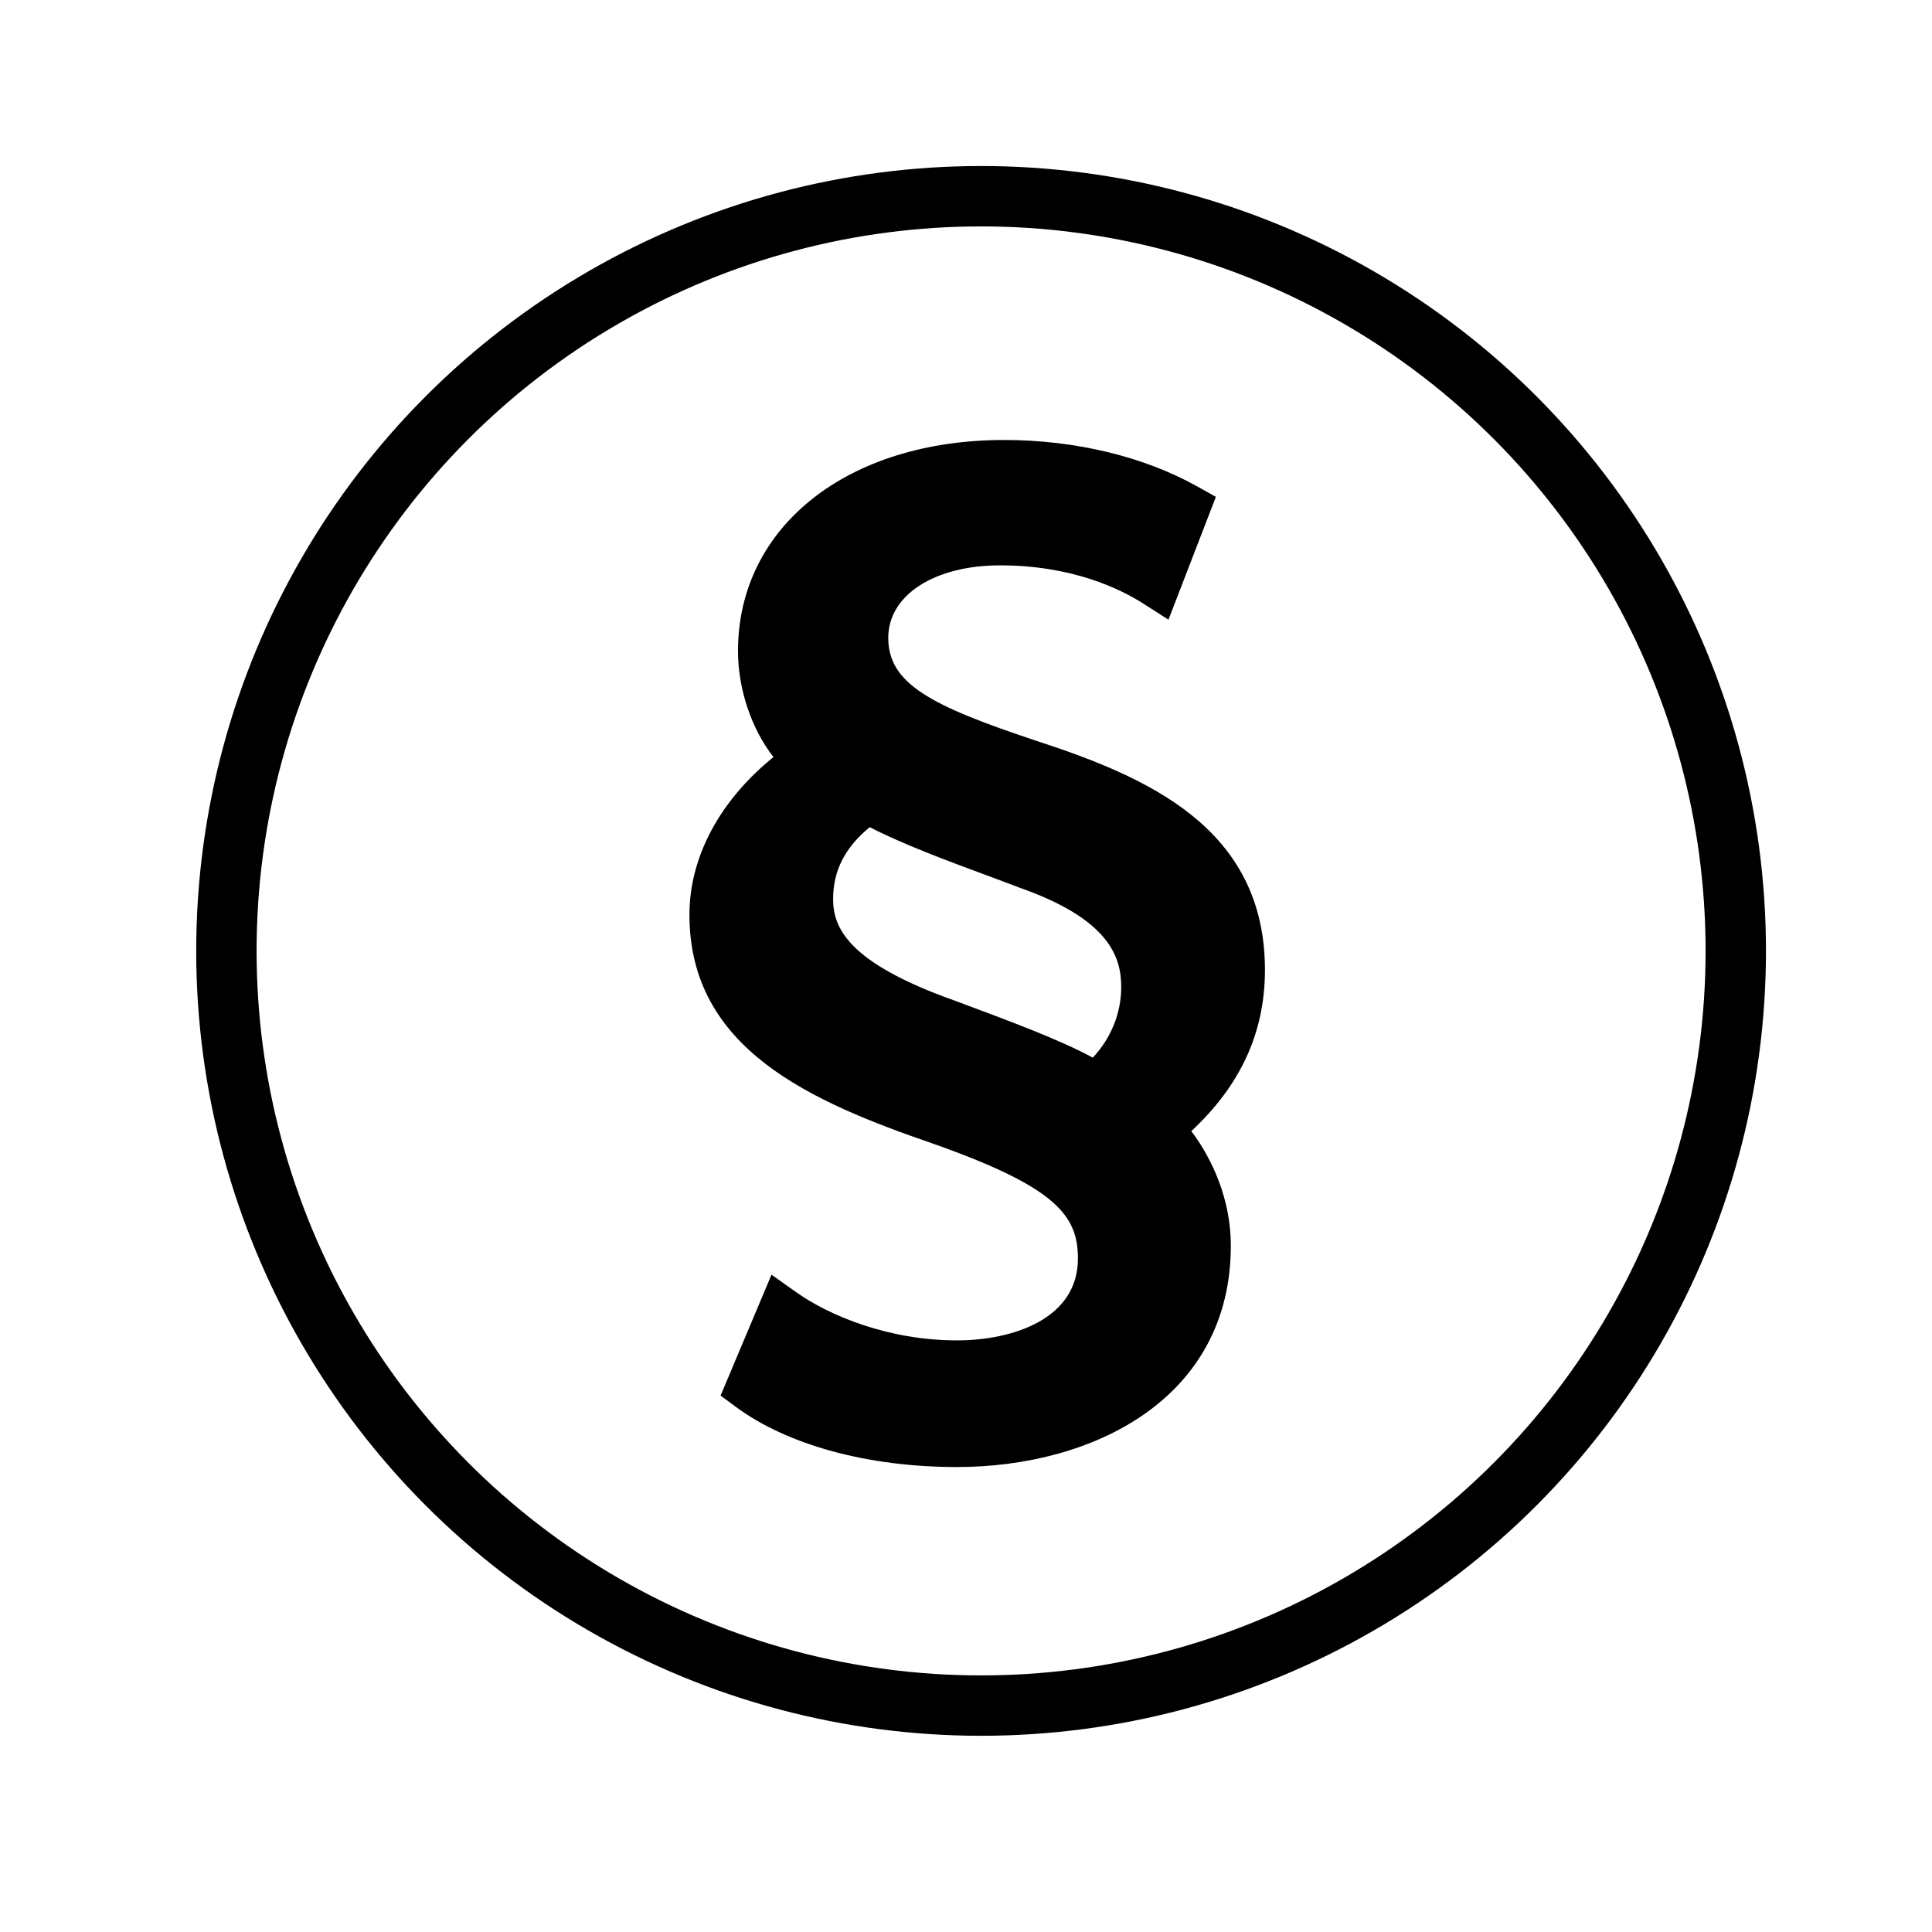
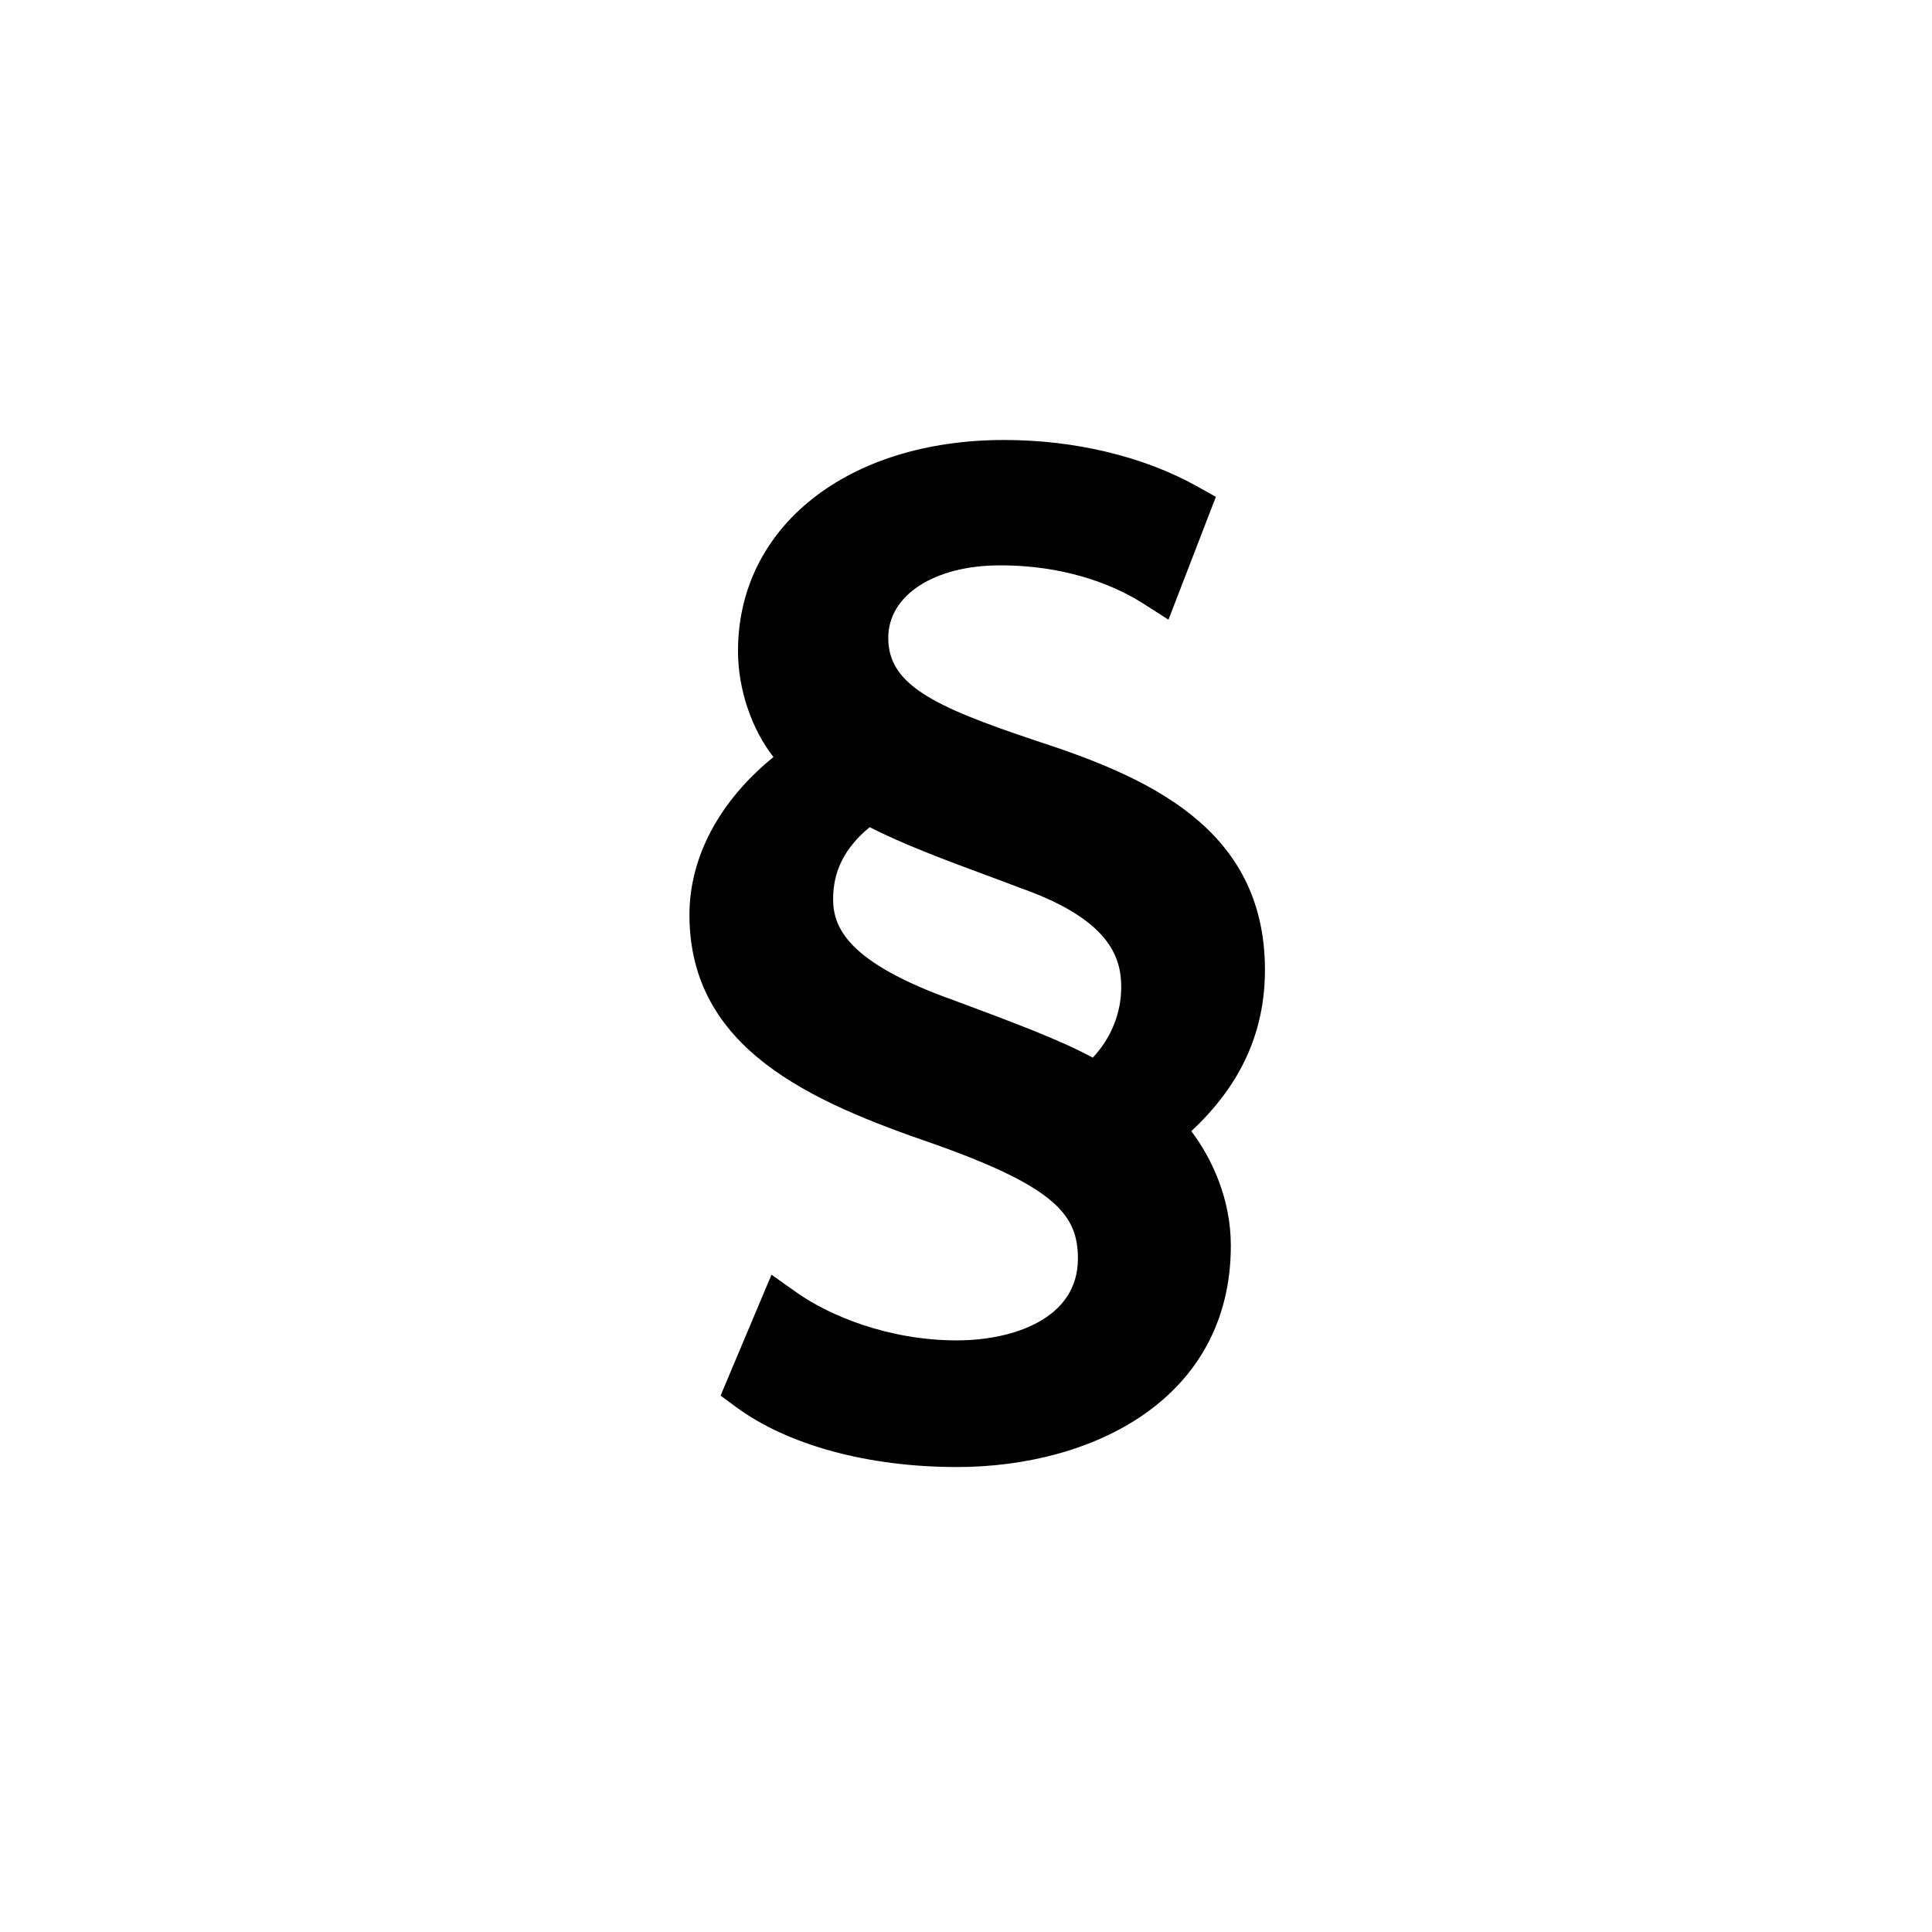
<svg xmlns="http://www.w3.org/2000/svg" version="1.1" id="Ebene_2" x="0px" y="0px" width="128px" height="128px" viewBox="0 0 128 128" enable-background="new 0 0 128 128" xml:space="preserve">
-   <path d="M83.806,64.26c0-9.451-7.854-12.802-15.203-15.198c-6.879-2.292-9.754-3.745-9.754-6.802c0-2.829,3.049-4.804,7.413-4.804  c4.805,0,7.995,1.582,9.471,2.525l1.681,1.075l3.141-8.138l-1.234-0.691c-3.551-1.984-8.095-3.077-12.796-3.077  c-10.381,0-17.631,5.748-17.631,13.979c0,2.56,0.913,5.188,2.349,7.029c-3.561,2.887-5.566,6.614-5.566,10.45  c0,8.882,8.019,12.376,16.215,15.188c8.1,2.874,9.523,4.739,9.523,7.594c0,3.996-4.32,5.414-8.021,5.414  c-4.525,0-8.455-1.643-10.623-3.178l-1.657-1.175l-3.374,8.012l1.034,0.762c3.424,2.523,8.752,3.97,14.62,3.97  c9.035,0,18.152-4.536,18.152-14.674c0-3.064-1.239-5.756-2.619-7.58C82.205,71.89,83.806,68.381,83.806,64.26z M74.284,65.391  c0,1.738-0.677,3.396-1.884,4.68c-2.192-1.186-5.328-2.354-9.16-3.782c-7.13-2.527-8.044-4.874-8.044-6.723  c0-1.874,0.775-3.406,2.424-4.765c2.246,1.151,5.082,2.204,7.622,3.145c0.814,0.301,1.604,0.595,2.388,0.896  C73.527,60.927,74.284,63.438,74.284,65.391z" />
-   <circle fill="none" stroke="#000000" stroke-width="4" stroke-miterlimit="10" cx="65" cy="63" r="50" />
+   <path d="M83.806,64.26c0-9.451-7.854-12.802-15.203-15.198c-6.879-2.292-9.754-3.745-9.754-6.802c0-2.829,3.049-4.804,7.413-4.804  c4.805,0,7.995,1.582,9.471,2.525l1.681,1.075l3.141-8.138l-1.234-0.691c-3.551-1.984-8.095-3.077-12.796-3.077  c-10.381,0-17.631,5.748-17.631,13.979c0,2.56,0.913,5.188,2.349,7.029c-3.561,2.887-5.566,6.614-5.566,10.45  c0,8.882,8.019,12.376,16.215,15.188c8.1,2.874,9.523,4.739,9.523,7.594c0,3.996-4.32,5.414-8.021,5.414  c-4.525,0-8.455-1.643-10.623-3.178l-1.657-1.175l-3.374,8.012l1.034,0.762c3.424,2.523,8.752,3.97,14.62,3.97  c9.035,0,18.152-4.536,18.152-14.674c0-3.064-1.239-5.756-2.619-7.58C82.205,71.89,83.806,68.381,83.806,64.26M74.284,65.391  c0,1.738-0.677,3.396-1.884,4.68c-2.192-1.186-5.328-2.354-9.16-3.782c-7.13-2.527-8.044-4.874-8.044-6.723  c0-1.874,0.775-3.406,2.424-4.765c2.246,1.151,5.082,2.204,7.622,3.145c0.814,0.301,1.604,0.595,2.388,0.896  C73.527,60.927,74.284,63.438,74.284,65.391z" />
</svg>